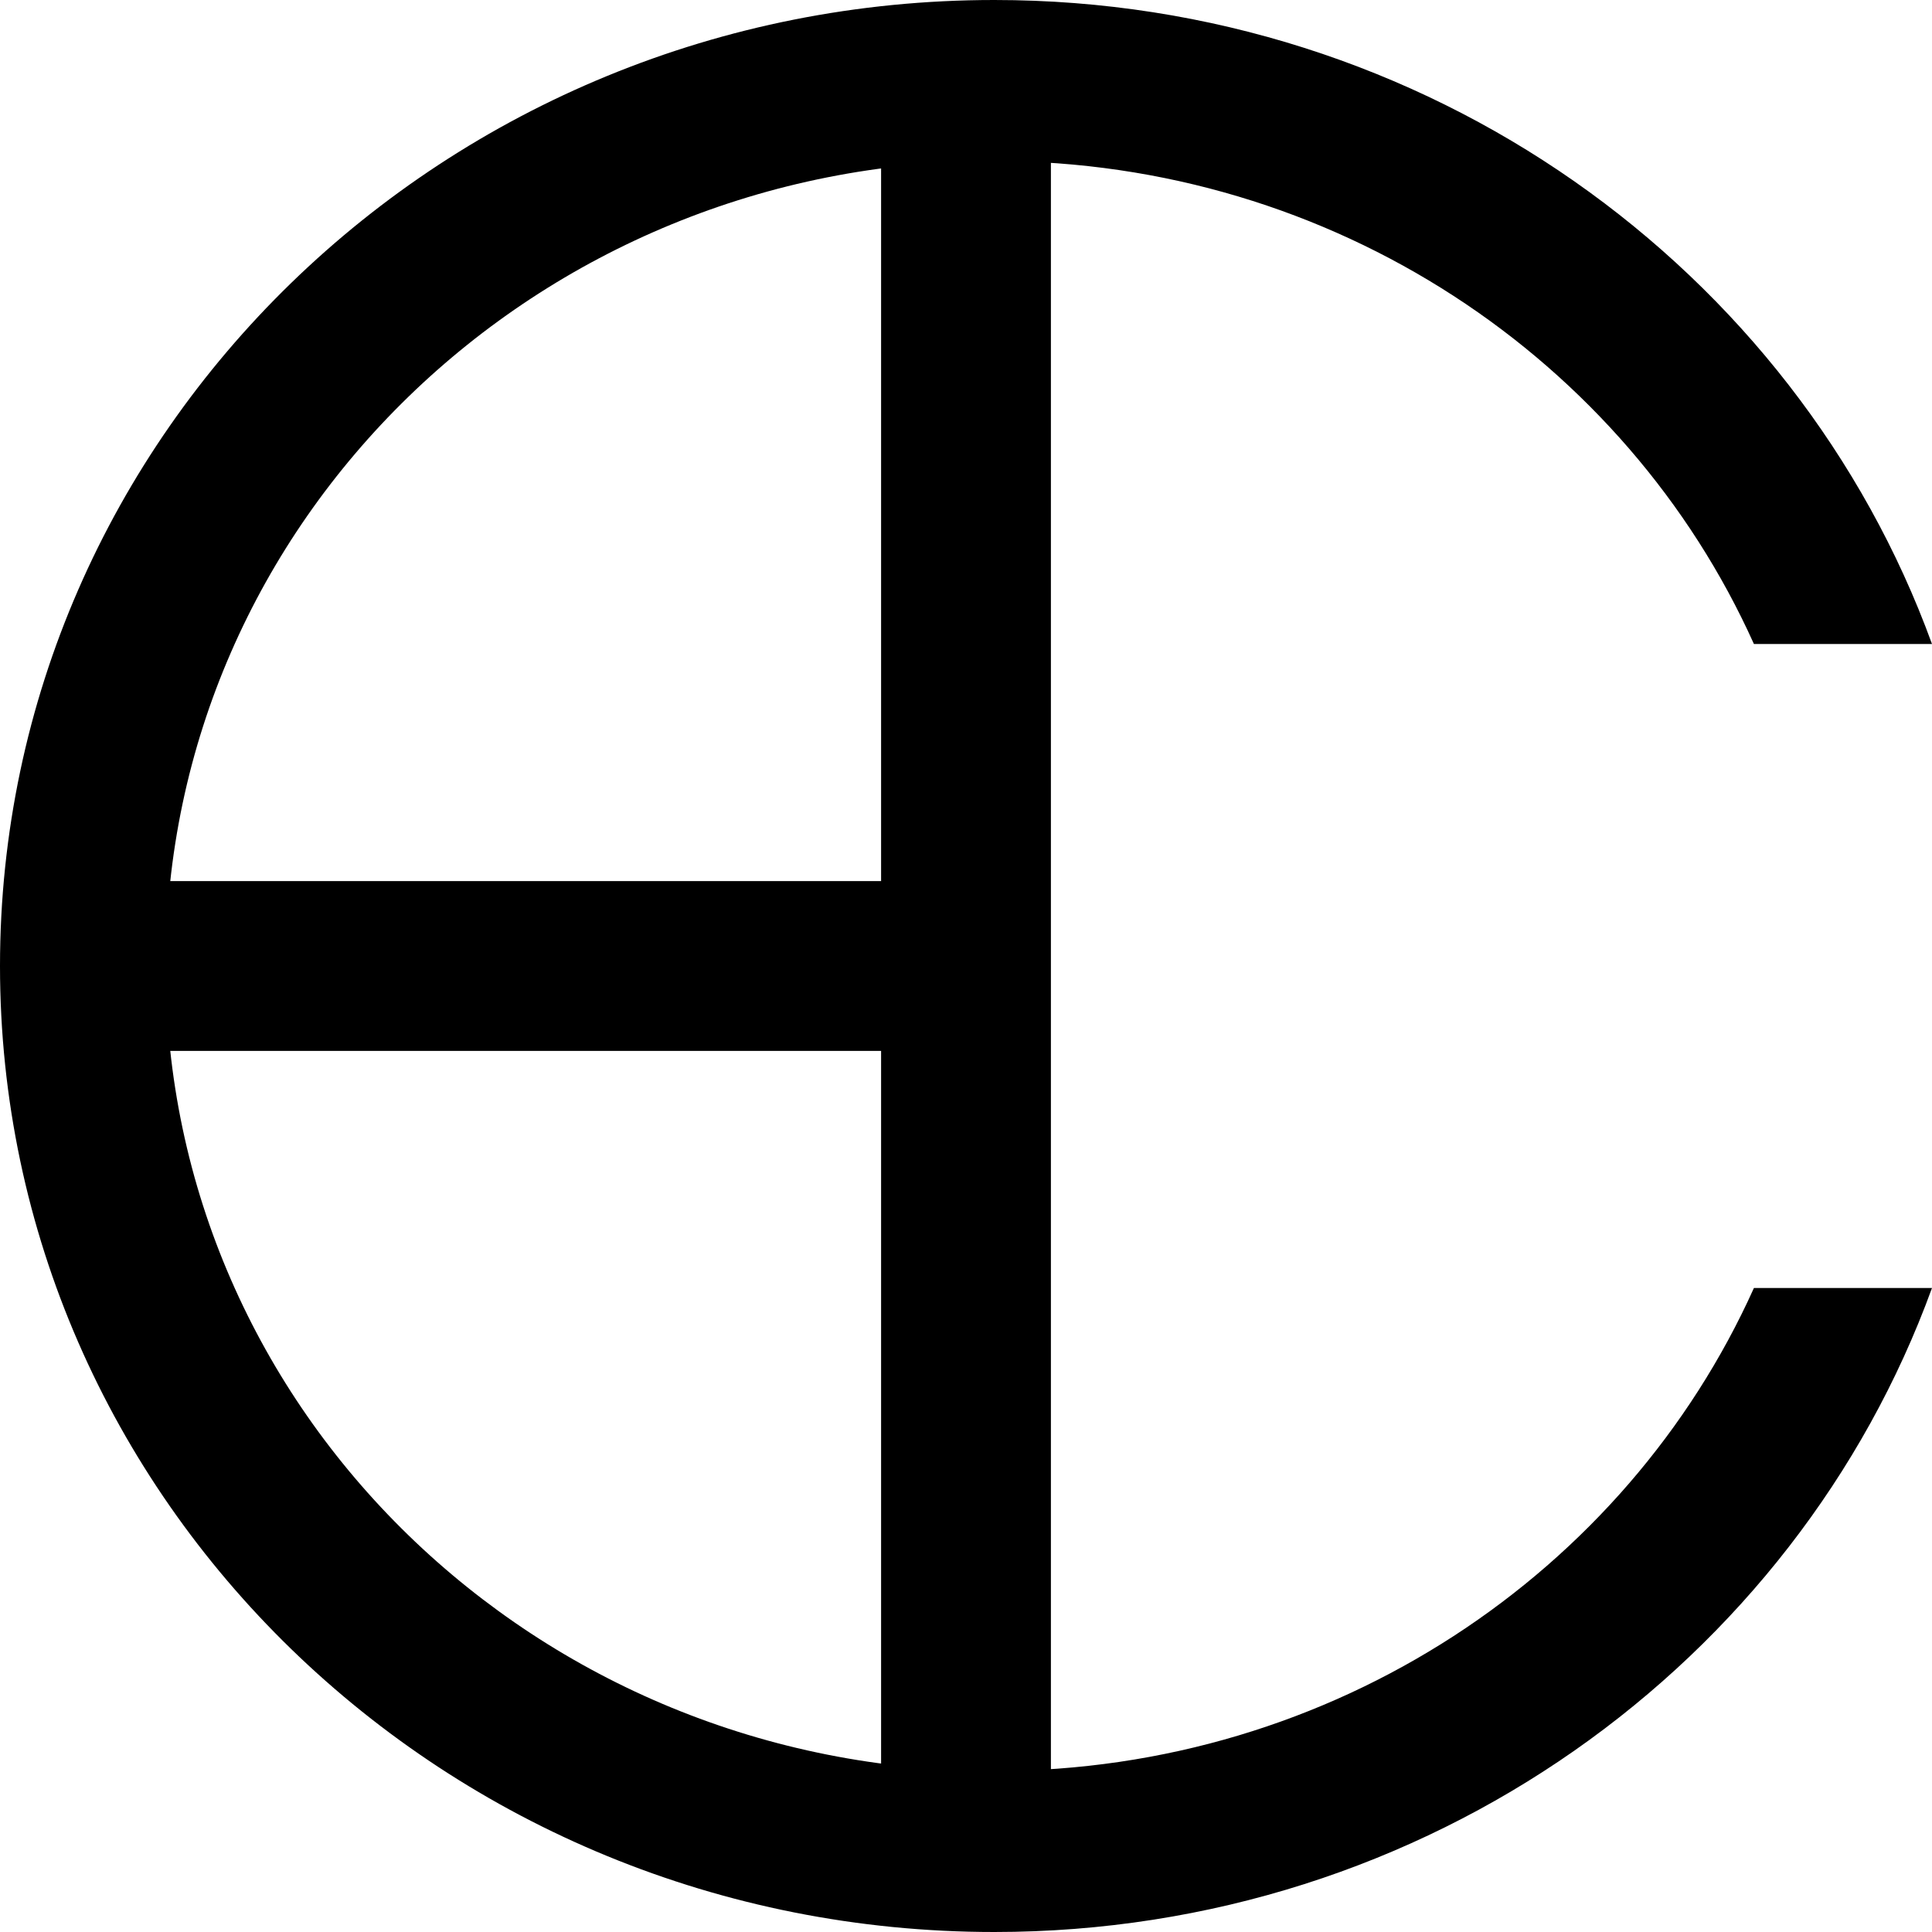
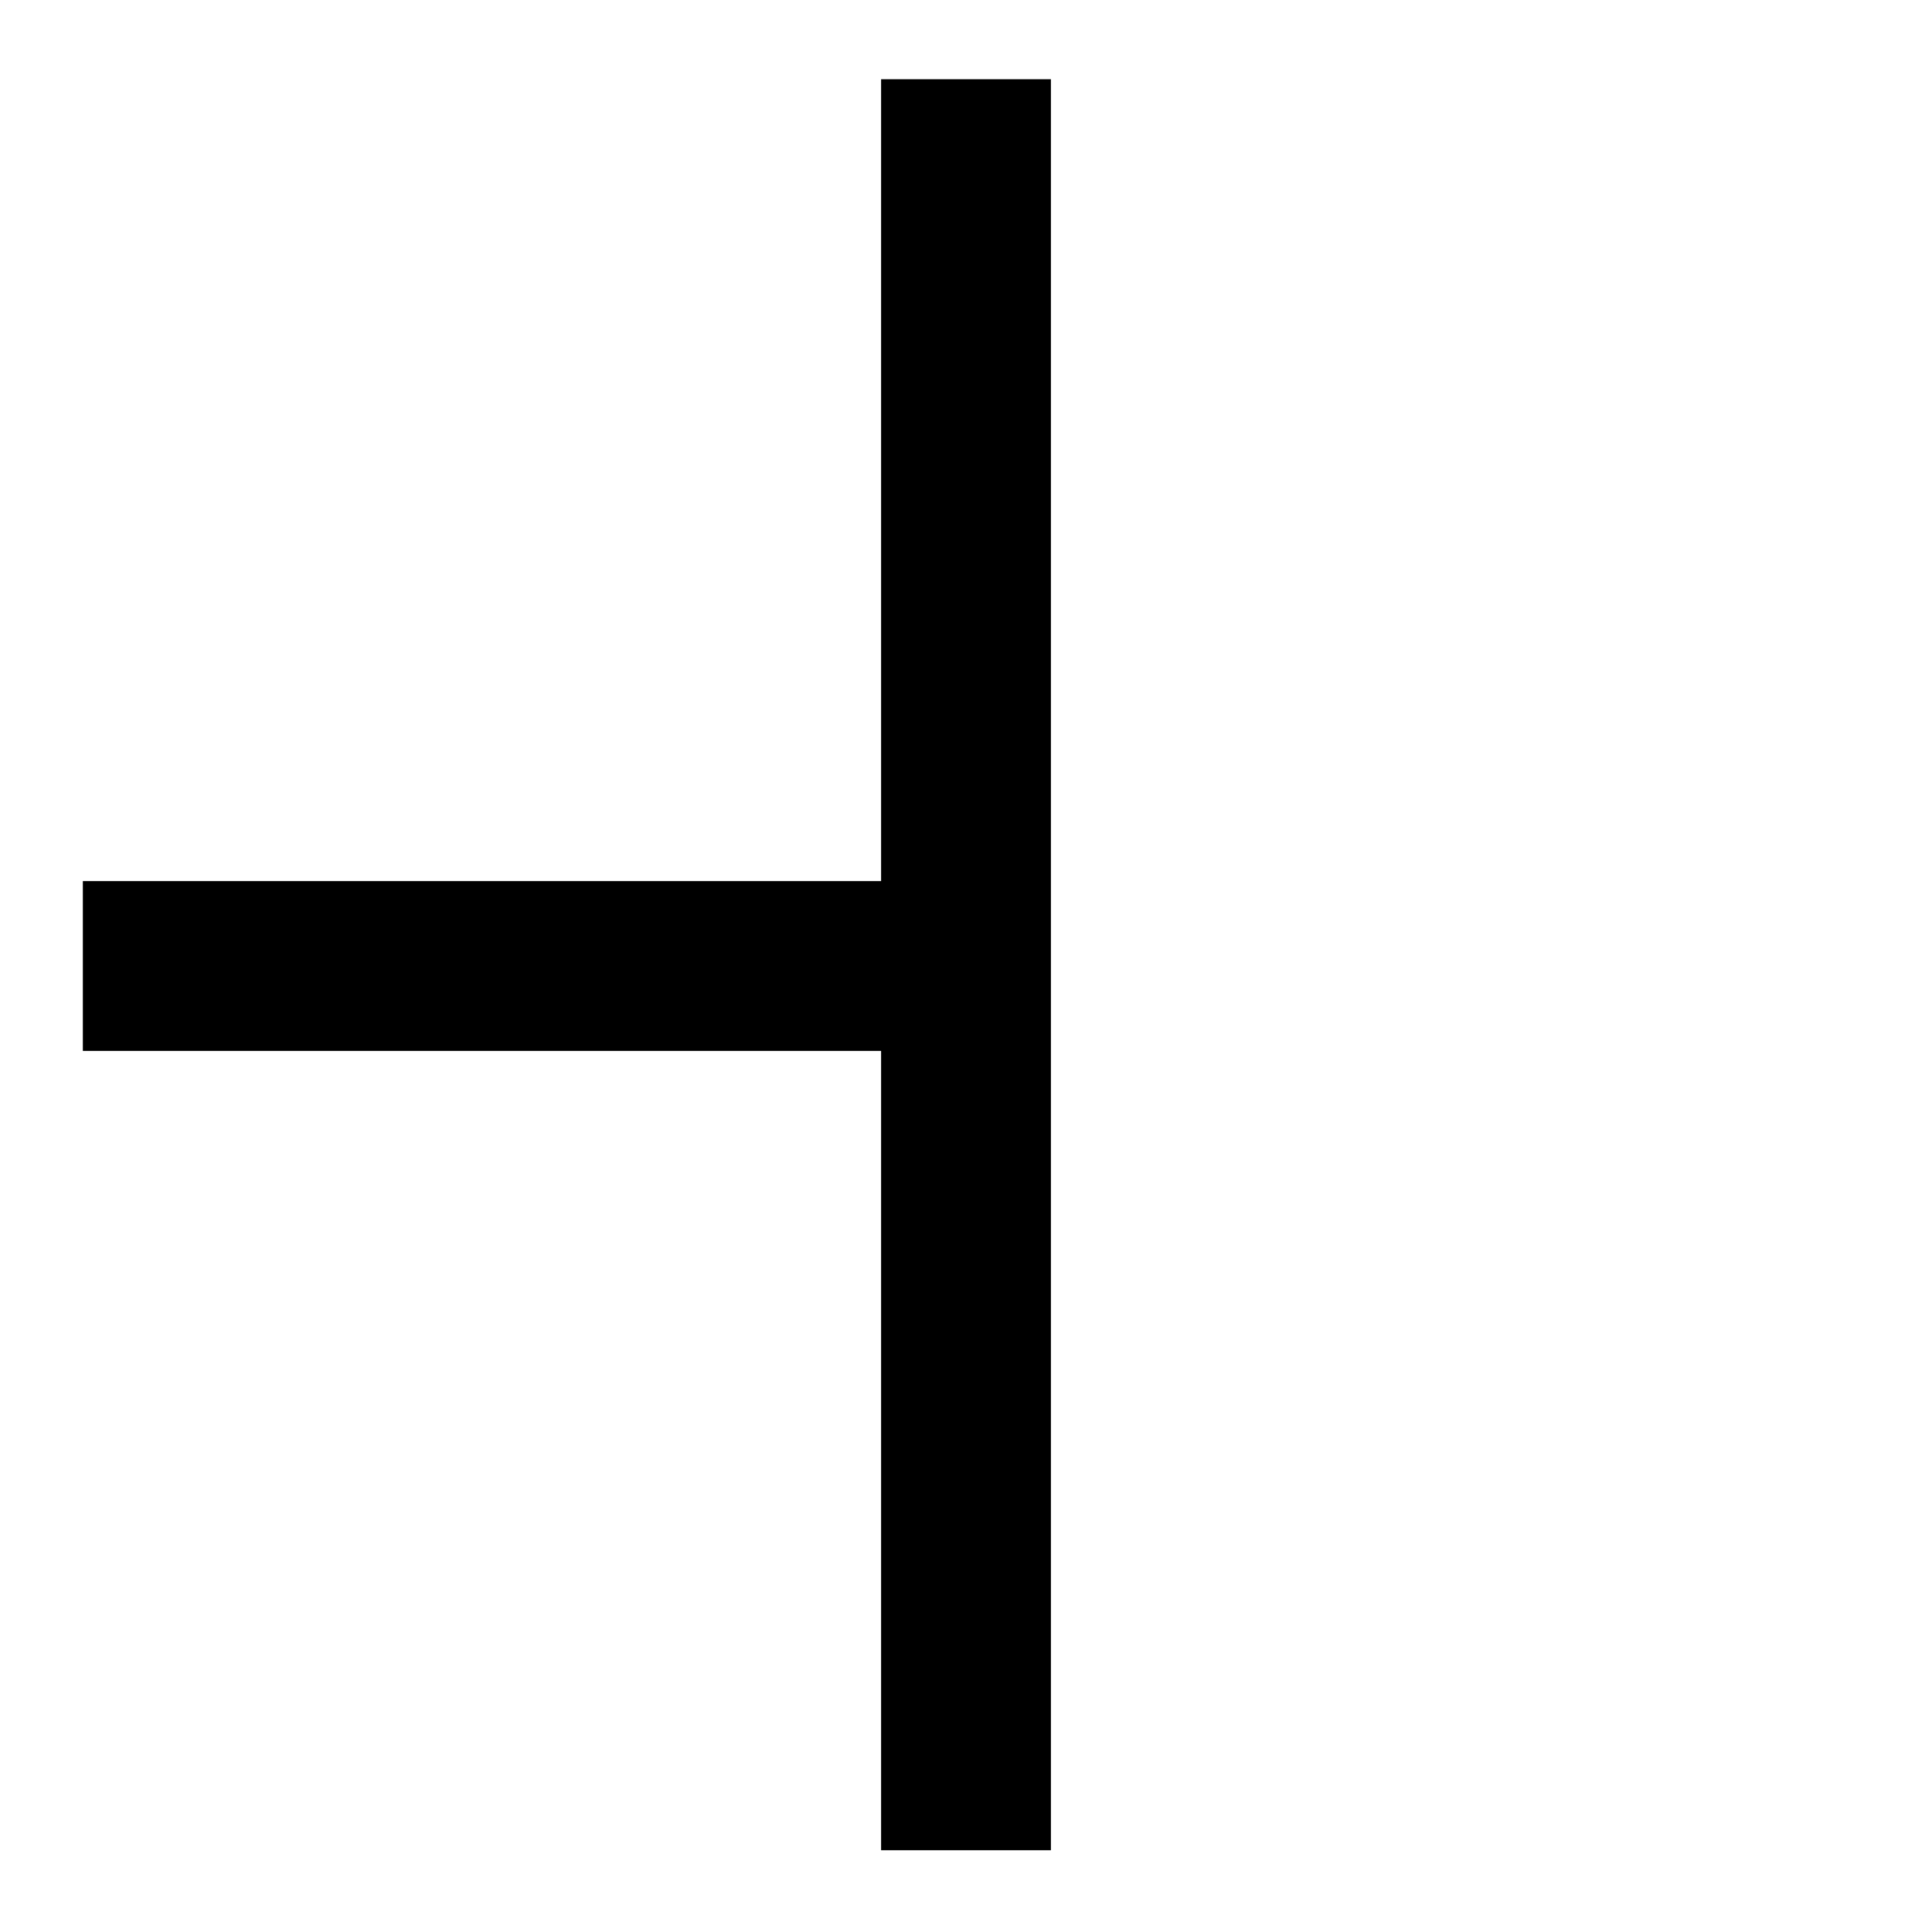
<svg xmlns="http://www.w3.org/2000/svg" width="512" height="512" viewBox="0 0 512 512" fill="none">
  <g clip-path="url(#clip0_631_42)">
-     <path fill-rule="evenodd" clip-rule="evenodd" d="M464.808 341.333C430.922 416.679 353.538 469.333 263.496 469.333C142.226 469.333 43.916 373.821 43.916 256C43.916 138.179 142.226 42.667 263.496 42.667C353.538 42.667 430.922 95.322 464.808 170.667H512C475.826 71.237 378.225 0 263.496 0C117.971 0 0 114.615 0 256C0 397.385 117.971 512 263.496 512C378.225 512 475.826 440.764 512 341.333H464.808Z" fill="black" />
    <path d="M256 21V490.333" stroke="black" stroke-width="45" />
    <path d="M21.955 256H263.465" stroke="black" stroke-width="45" />
  </g>
  <defs>
    <clipPath id="clip0_631_42">
      <rect width="512" height="512" fill="white" />
    </clipPath>
  </defs>
</svg>